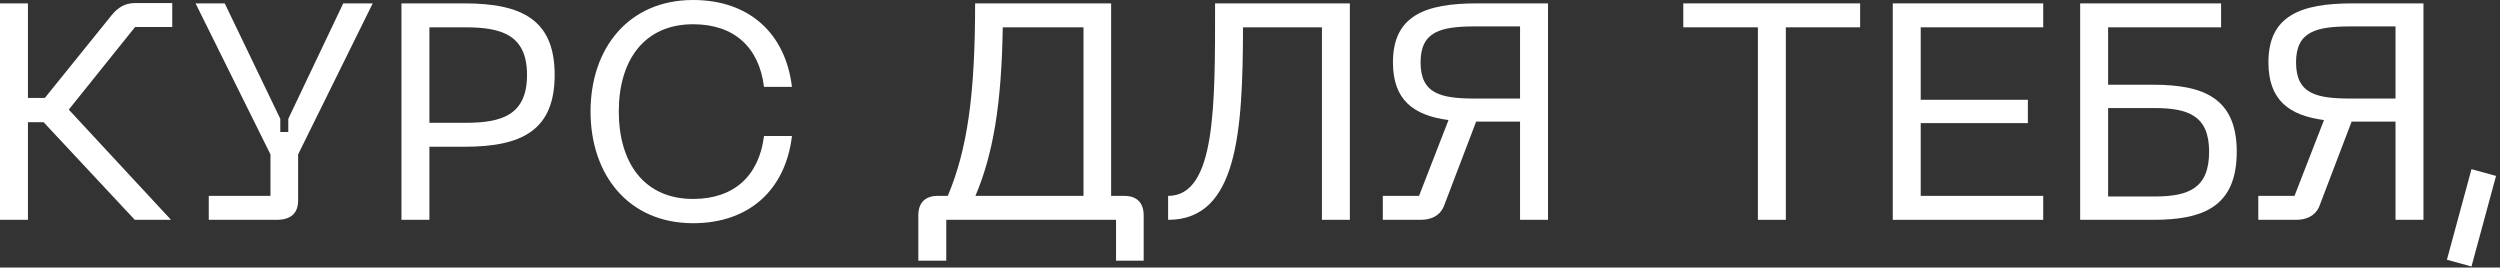
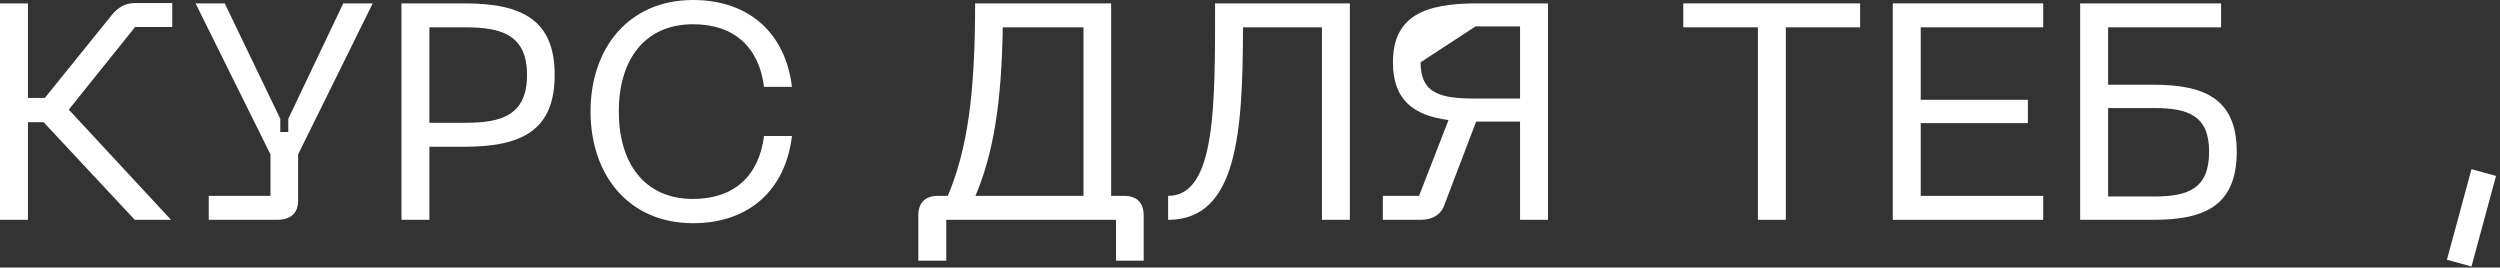
<svg xmlns="http://www.w3.org/2000/svg" fill="none" height="100%" overflow="visible" preserveAspectRatio="none" style="display: block;" viewBox="0 0 570 61" width="100%">
  <rect x="0" y="0" width="570" height="61" fill="#333333" stroke="none" />
  <g id="  ,">
    <path d="M0 50.12V0.77H6.37V22.33H10.22L25.48 3.43C26.88 1.75 28.42 0.7 30.8 0.7H39.27V6.16H30.8L15.68 24.99L38.99 50.12H30.73L9.94 27.86H6.37V50.12H0Z" fill="white" />
    <path d="M78.258 0.77H84.978L67.968 35.21V45.71C67.968 48.58 66.358 50.12 63.068 50.12H47.598V44.66H61.668V35.21L44.588 0.77H51.238L63.908 27.09V30.1H65.728V27.09L78.258 0.77Z" fill="white" />
    <path d="M91.533 50.12V0.77H105.883C119.043 0.77 126.463 4.55 126.463 17.08C126.463 29.68 119.043 33.46 105.883 33.46H97.903V50.12H91.533ZM97.903 28H106.093C114.283 28 120.163 26.32 120.163 17.08C120.163 7.91 114.283 6.23 106.093 6.23H97.903V28Z" fill="white" />
    <path d="M158.025 50.89C143.325 50.89 134.645 39.9 134.645 25.41C134.645 10.99 143.325 0 158.025 0C170.765 0 179.095 7.56 180.565 19.81H174.195C173.075 10.78 167.405 5.53 158.025 5.53C146.895 5.53 141.085 13.72 141.085 25.41C141.085 37.17 146.895 45.36 158.025 45.36C167.405 45.36 173.075 40.04 174.195 31.01H180.565C179.095 43.33 170.765 50.89 158.025 50.89Z" fill="white" />
    <path d="M253.338 0.77V44.66H256.348C259.218 44.66 260.758 46.27 260.758 49.07V59.43H254.458V50.12H215.748V59.43H209.378V49.07C209.378 46.27 210.918 44.66 213.788 44.66H216.098C220.578 34.02 222.328 21.49 222.328 0.77H253.338ZM222.398 44.66H247.038V6.23H228.628C228.348 23.8 226.458 35.07 222.398 44.66Z" fill="white" />
    <path d="M266.329 44.66C277.249 44.66 277.039 24.01 277.039 0.77H307.769V50.12H301.399V6.23H283.409C283.339 29.96 282.219 50.12 266.329 50.12V44.66Z" fill="white" />
-     <path d="M352.941 50.12H346.571V27.72H336.561L329.141 47.18C328.231 49.21 326.271 50.12 323.891 50.12H315.281V44.66H323.541L330.261 27.37C322.281 26.32 317.591 22.82 317.591 14.21C317.591 3.57 324.941 0.77 336.771 0.77H352.941V50.12ZM323.891 14.21C323.891 21.42 328.511 22.47 336.421 22.47H346.571V6.02H336.421C328.511 6.02 323.891 7.14 323.891 14.21Z" fill="white" />
+     <path d="M352.941 50.12H346.571V27.72H336.561L329.141 47.18C328.231 49.21 326.271 50.12 323.891 50.12H315.281V44.66H323.541L330.261 27.37C322.281 26.32 317.591 22.82 317.591 14.21C317.591 3.57 324.941 0.77 336.771 0.77H352.941V50.12ZM323.891 14.21C323.891 21.42 328.511 22.47 336.421 22.47H346.571V6.02H336.421Z" fill="white" />
    <path d="M383.789 0.77H424.109V6.23H407.169V50.12H400.799V6.23H383.789V0.77Z" fill="white" />
    <path d="M431.553 50.12V0.77H465.853V6.23H437.923V22.75H462.353V28.07H437.923V44.66H465.853V50.12H431.553Z" fill="white" />
    <path d="M506.407 0.77V6.23H480.647V19.32H490.937C502.277 19.32 509.977 22.26 509.977 34.58C509.977 47.18 502.277 50.12 490.937 50.12H474.277V0.77H506.407ZM480.647 44.8H491.217C499.057 44.8 503.677 42.91 503.677 34.58C503.677 26.46 499.057 24.64 491.217 24.64H480.647V44.8Z" fill="white" />
-     <path d="M552.55 50.12H546.18V27.72H536.17L528.75 47.18C527.84 49.21 525.88 50.12 523.5 50.12H514.89V44.66H523.15L529.87 27.37C521.89 26.32 517.2 22.82 517.2 14.21C517.2 3.57 524.55 0.77 536.38 0.77H552.55V50.12ZM523.5 14.21C523.5 21.42 528.12 22.47 536.03 22.47H546.18V6.02H536.03C528.12 6.02 523.5 7.14 523.5 14.21Z" fill="white" />
    <path d="M563.497 38.57L569.097 40.11L563.497 60.76L557.897 59.22L563.497 38.57Z" fill="white" />
  </g>
</svg>